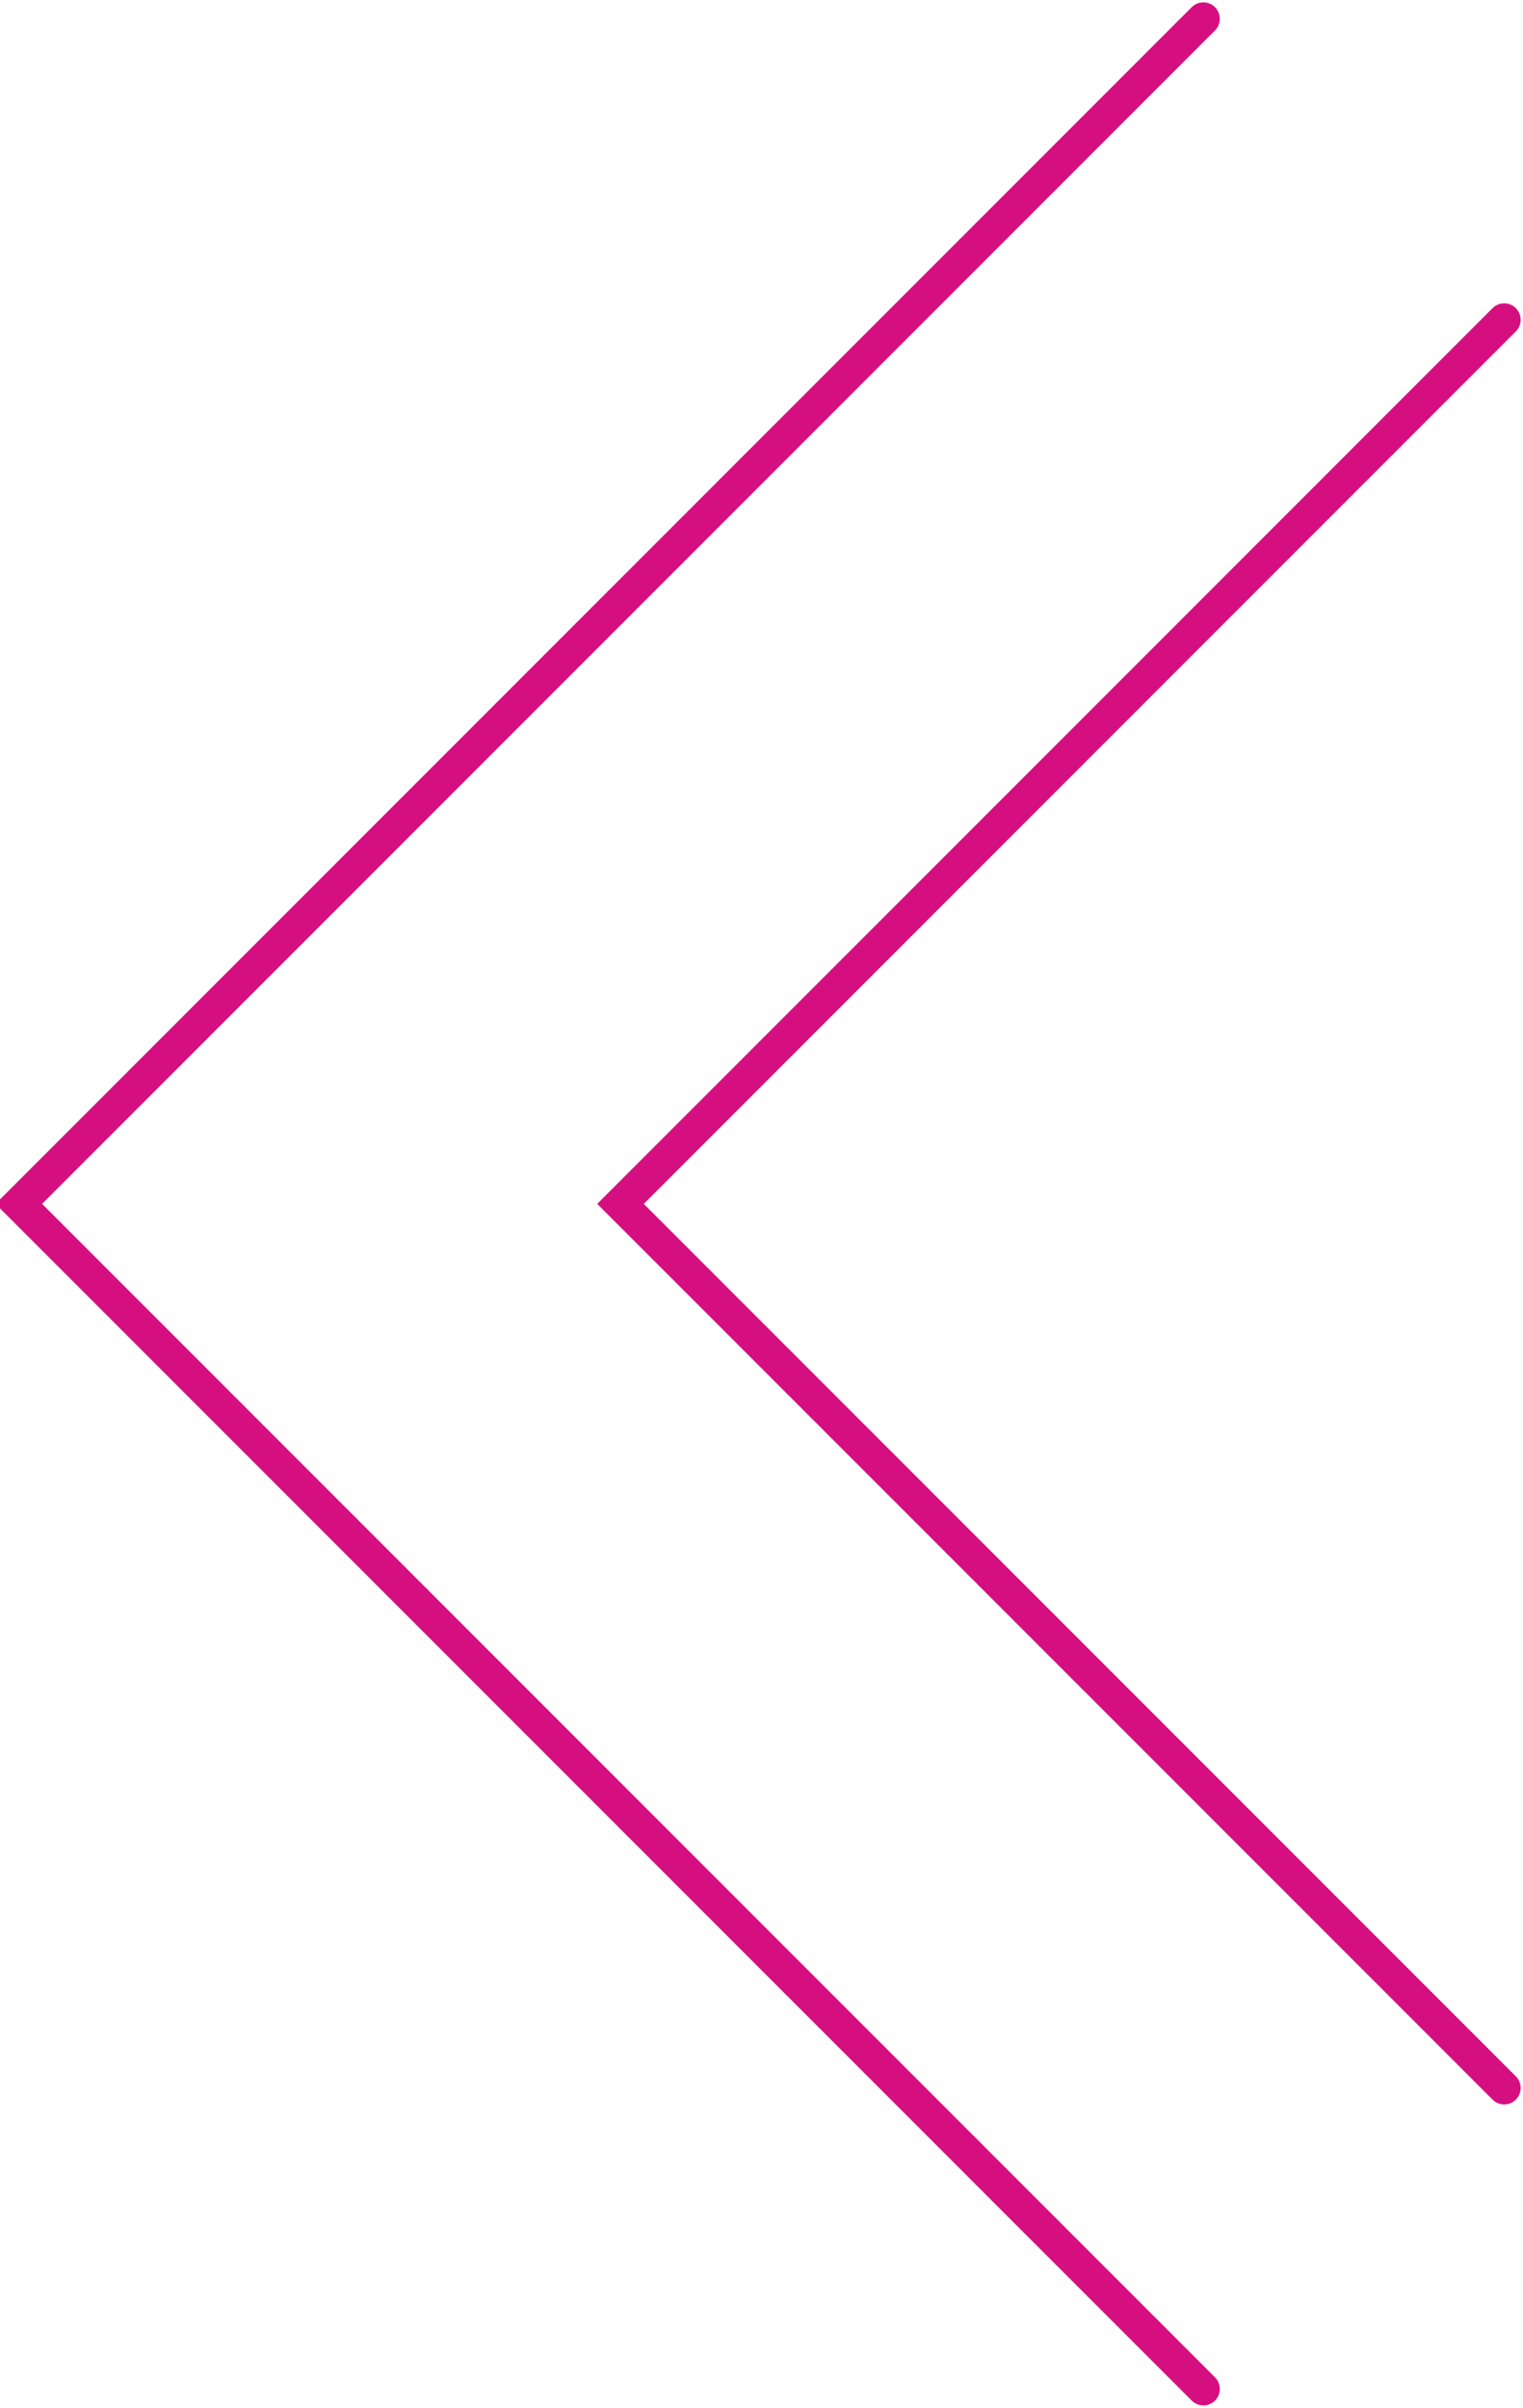
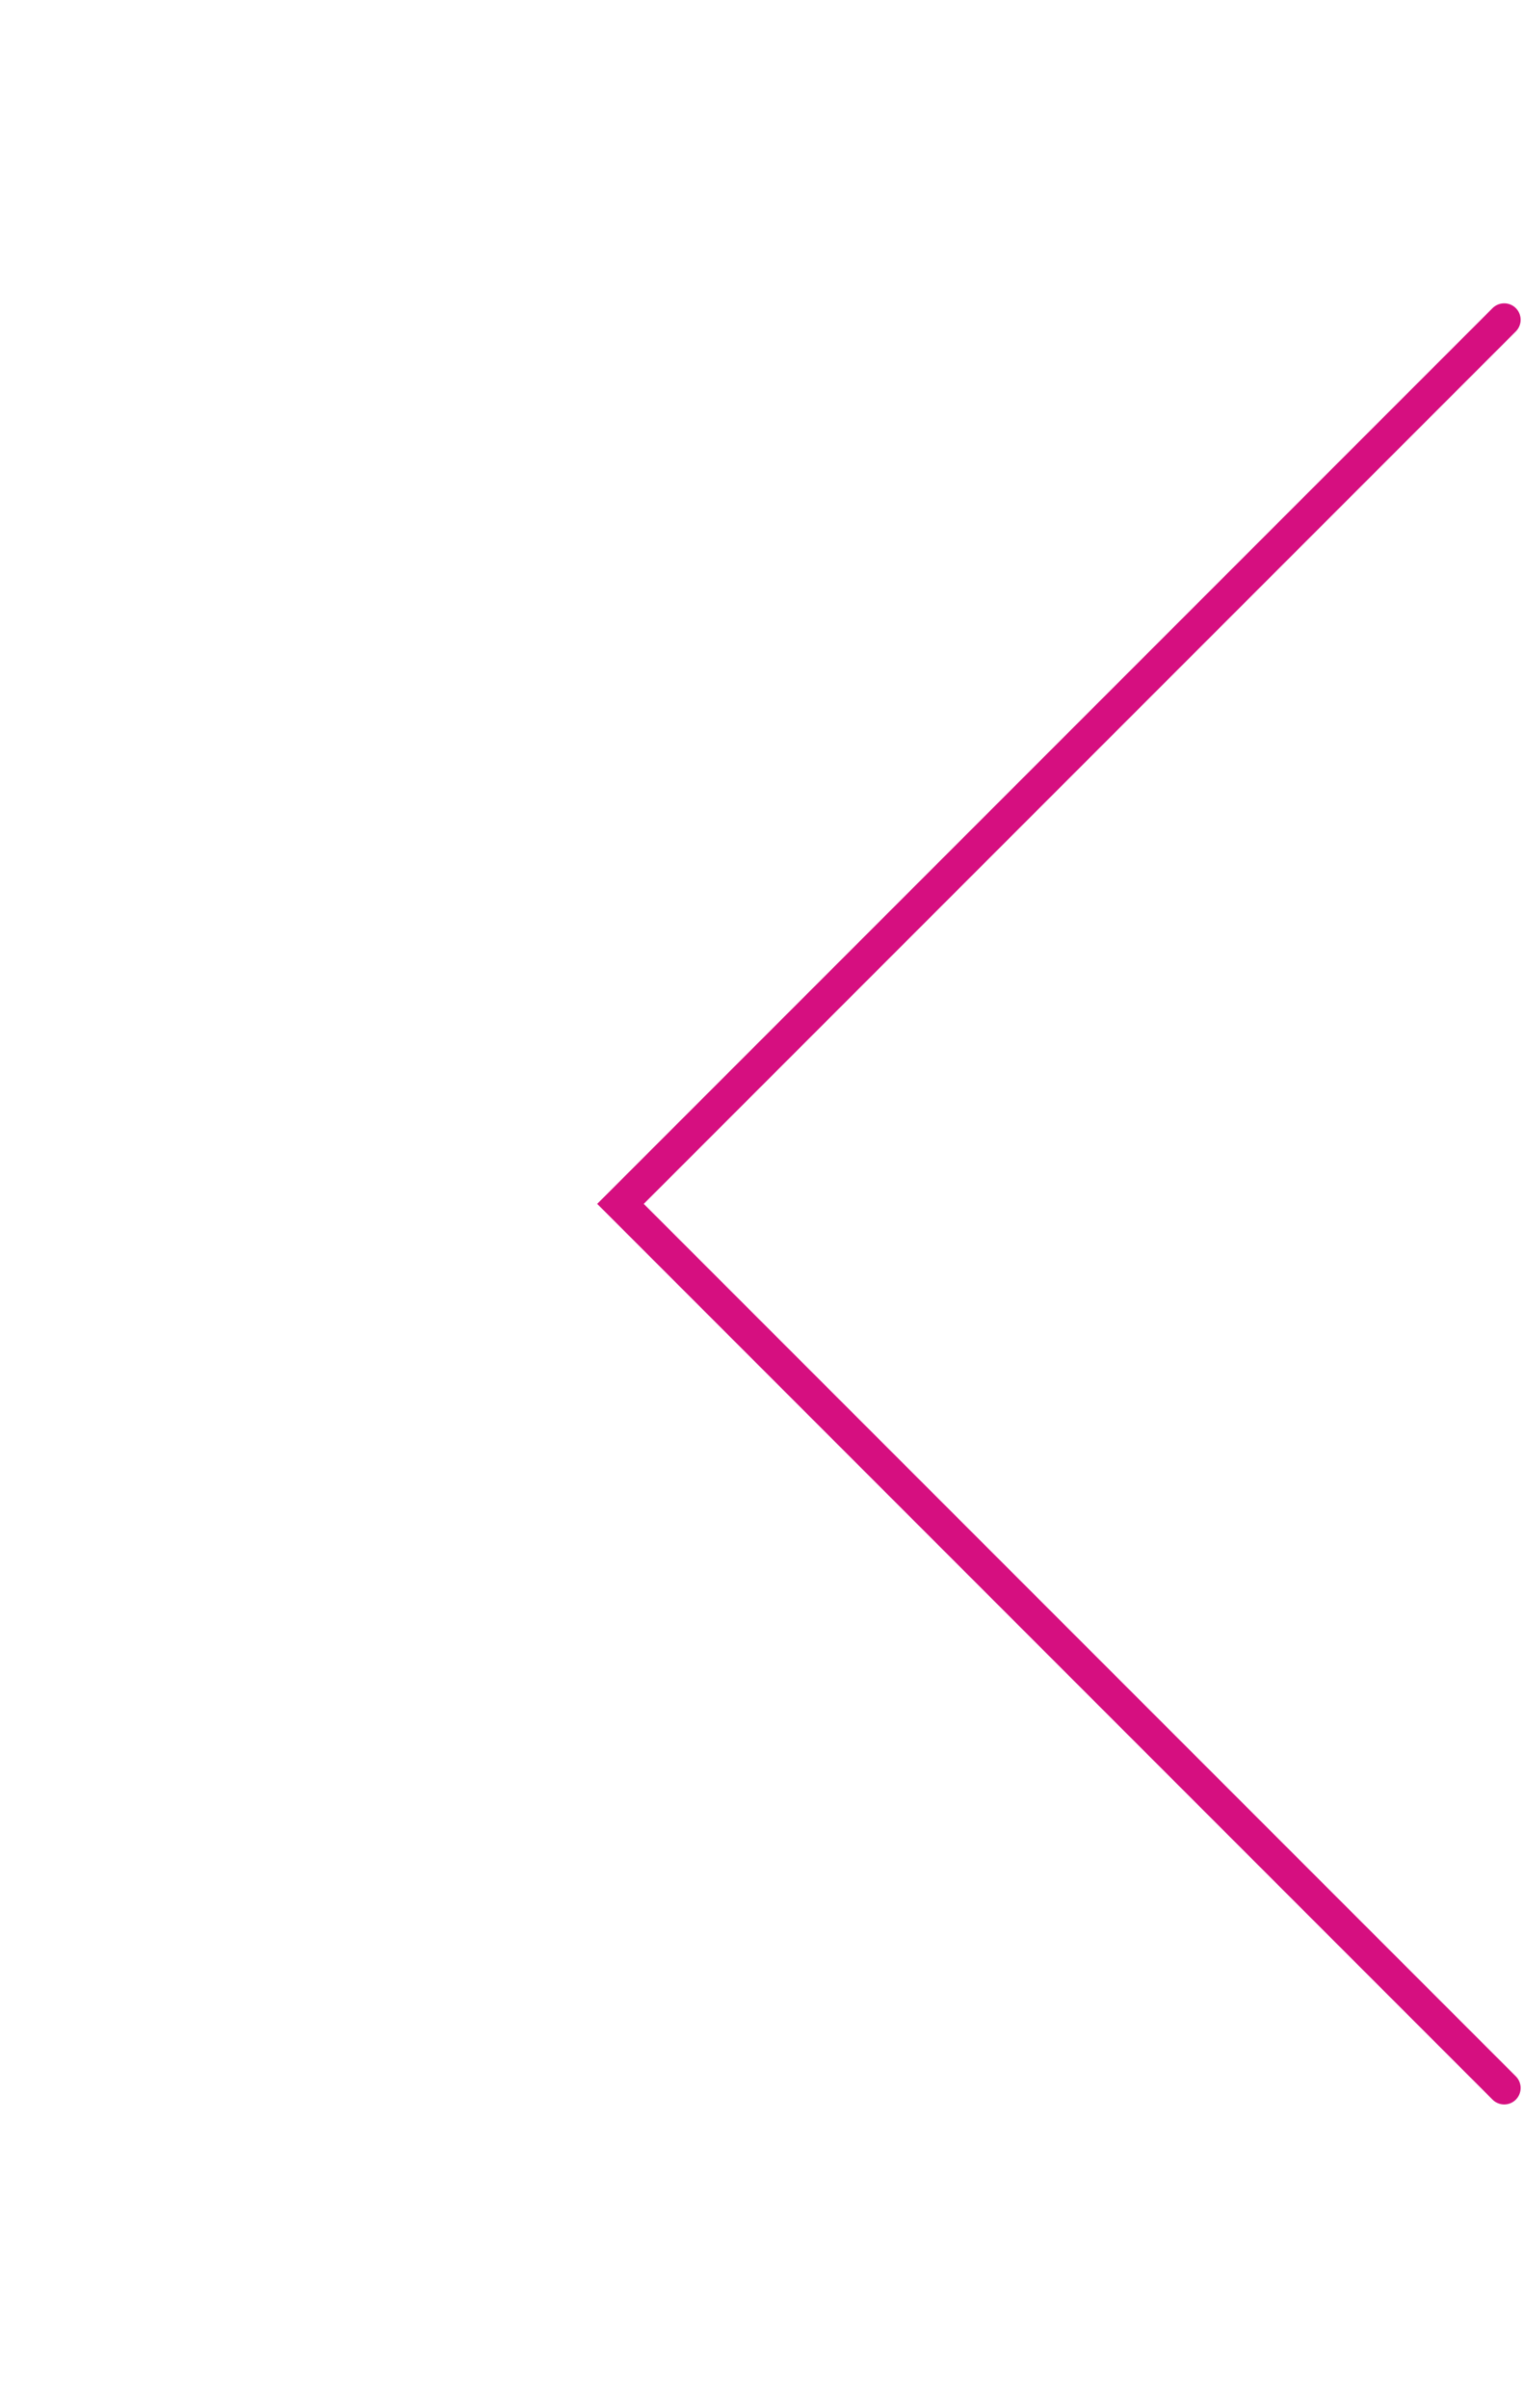
<svg xmlns="http://www.w3.org/2000/svg" version="1.1" id="Layer_1" x="0px" y="0px" viewBox="0 0 8.1 12.8" style="enable-background:new 0 0 8.1 12.8;" xml:space="preserve">
  <style type="text/css">
	.st0{fill:none;stroke:#D60F80;stroke-width:0.175;stroke-linecap:round;stroke-miterlimit:10;}
</style>
-   <polyline class="st0" points="6.4,12.7 0.1,6.4 6.4,0.1 " />
  <polyline class="st0" points="8,11.1 3.3,6.4 8,1.7 " />
</svg>